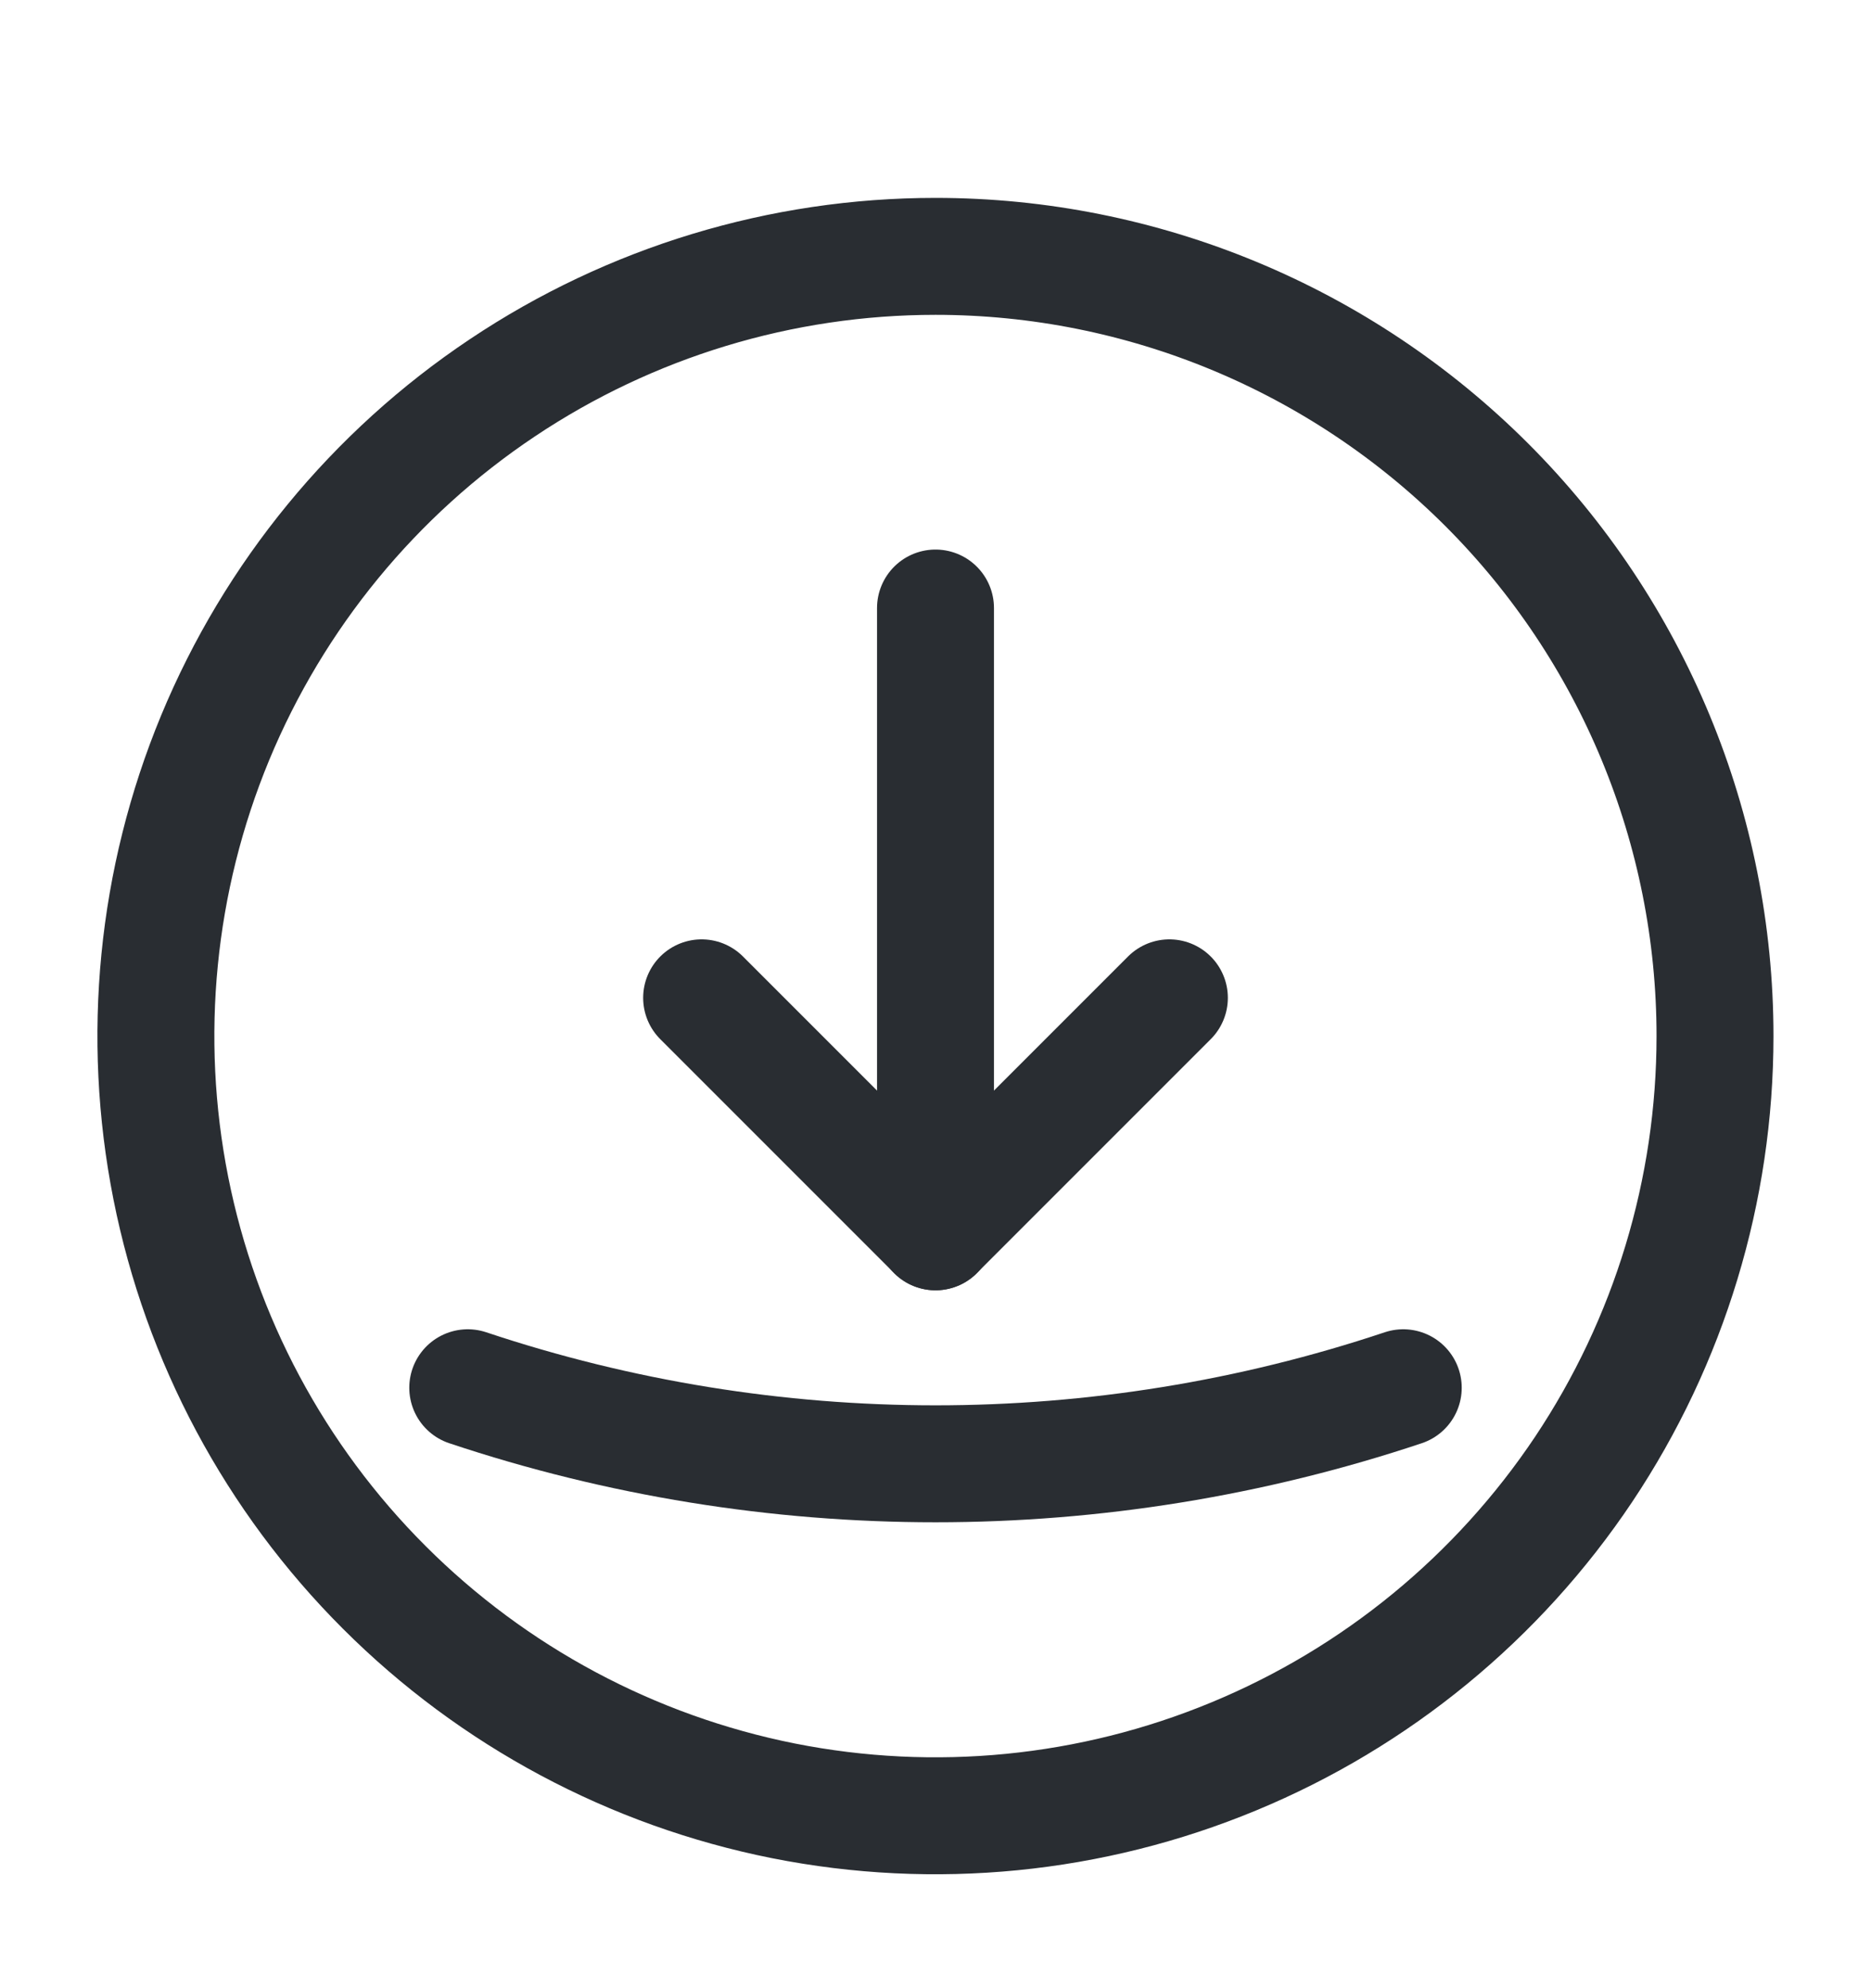
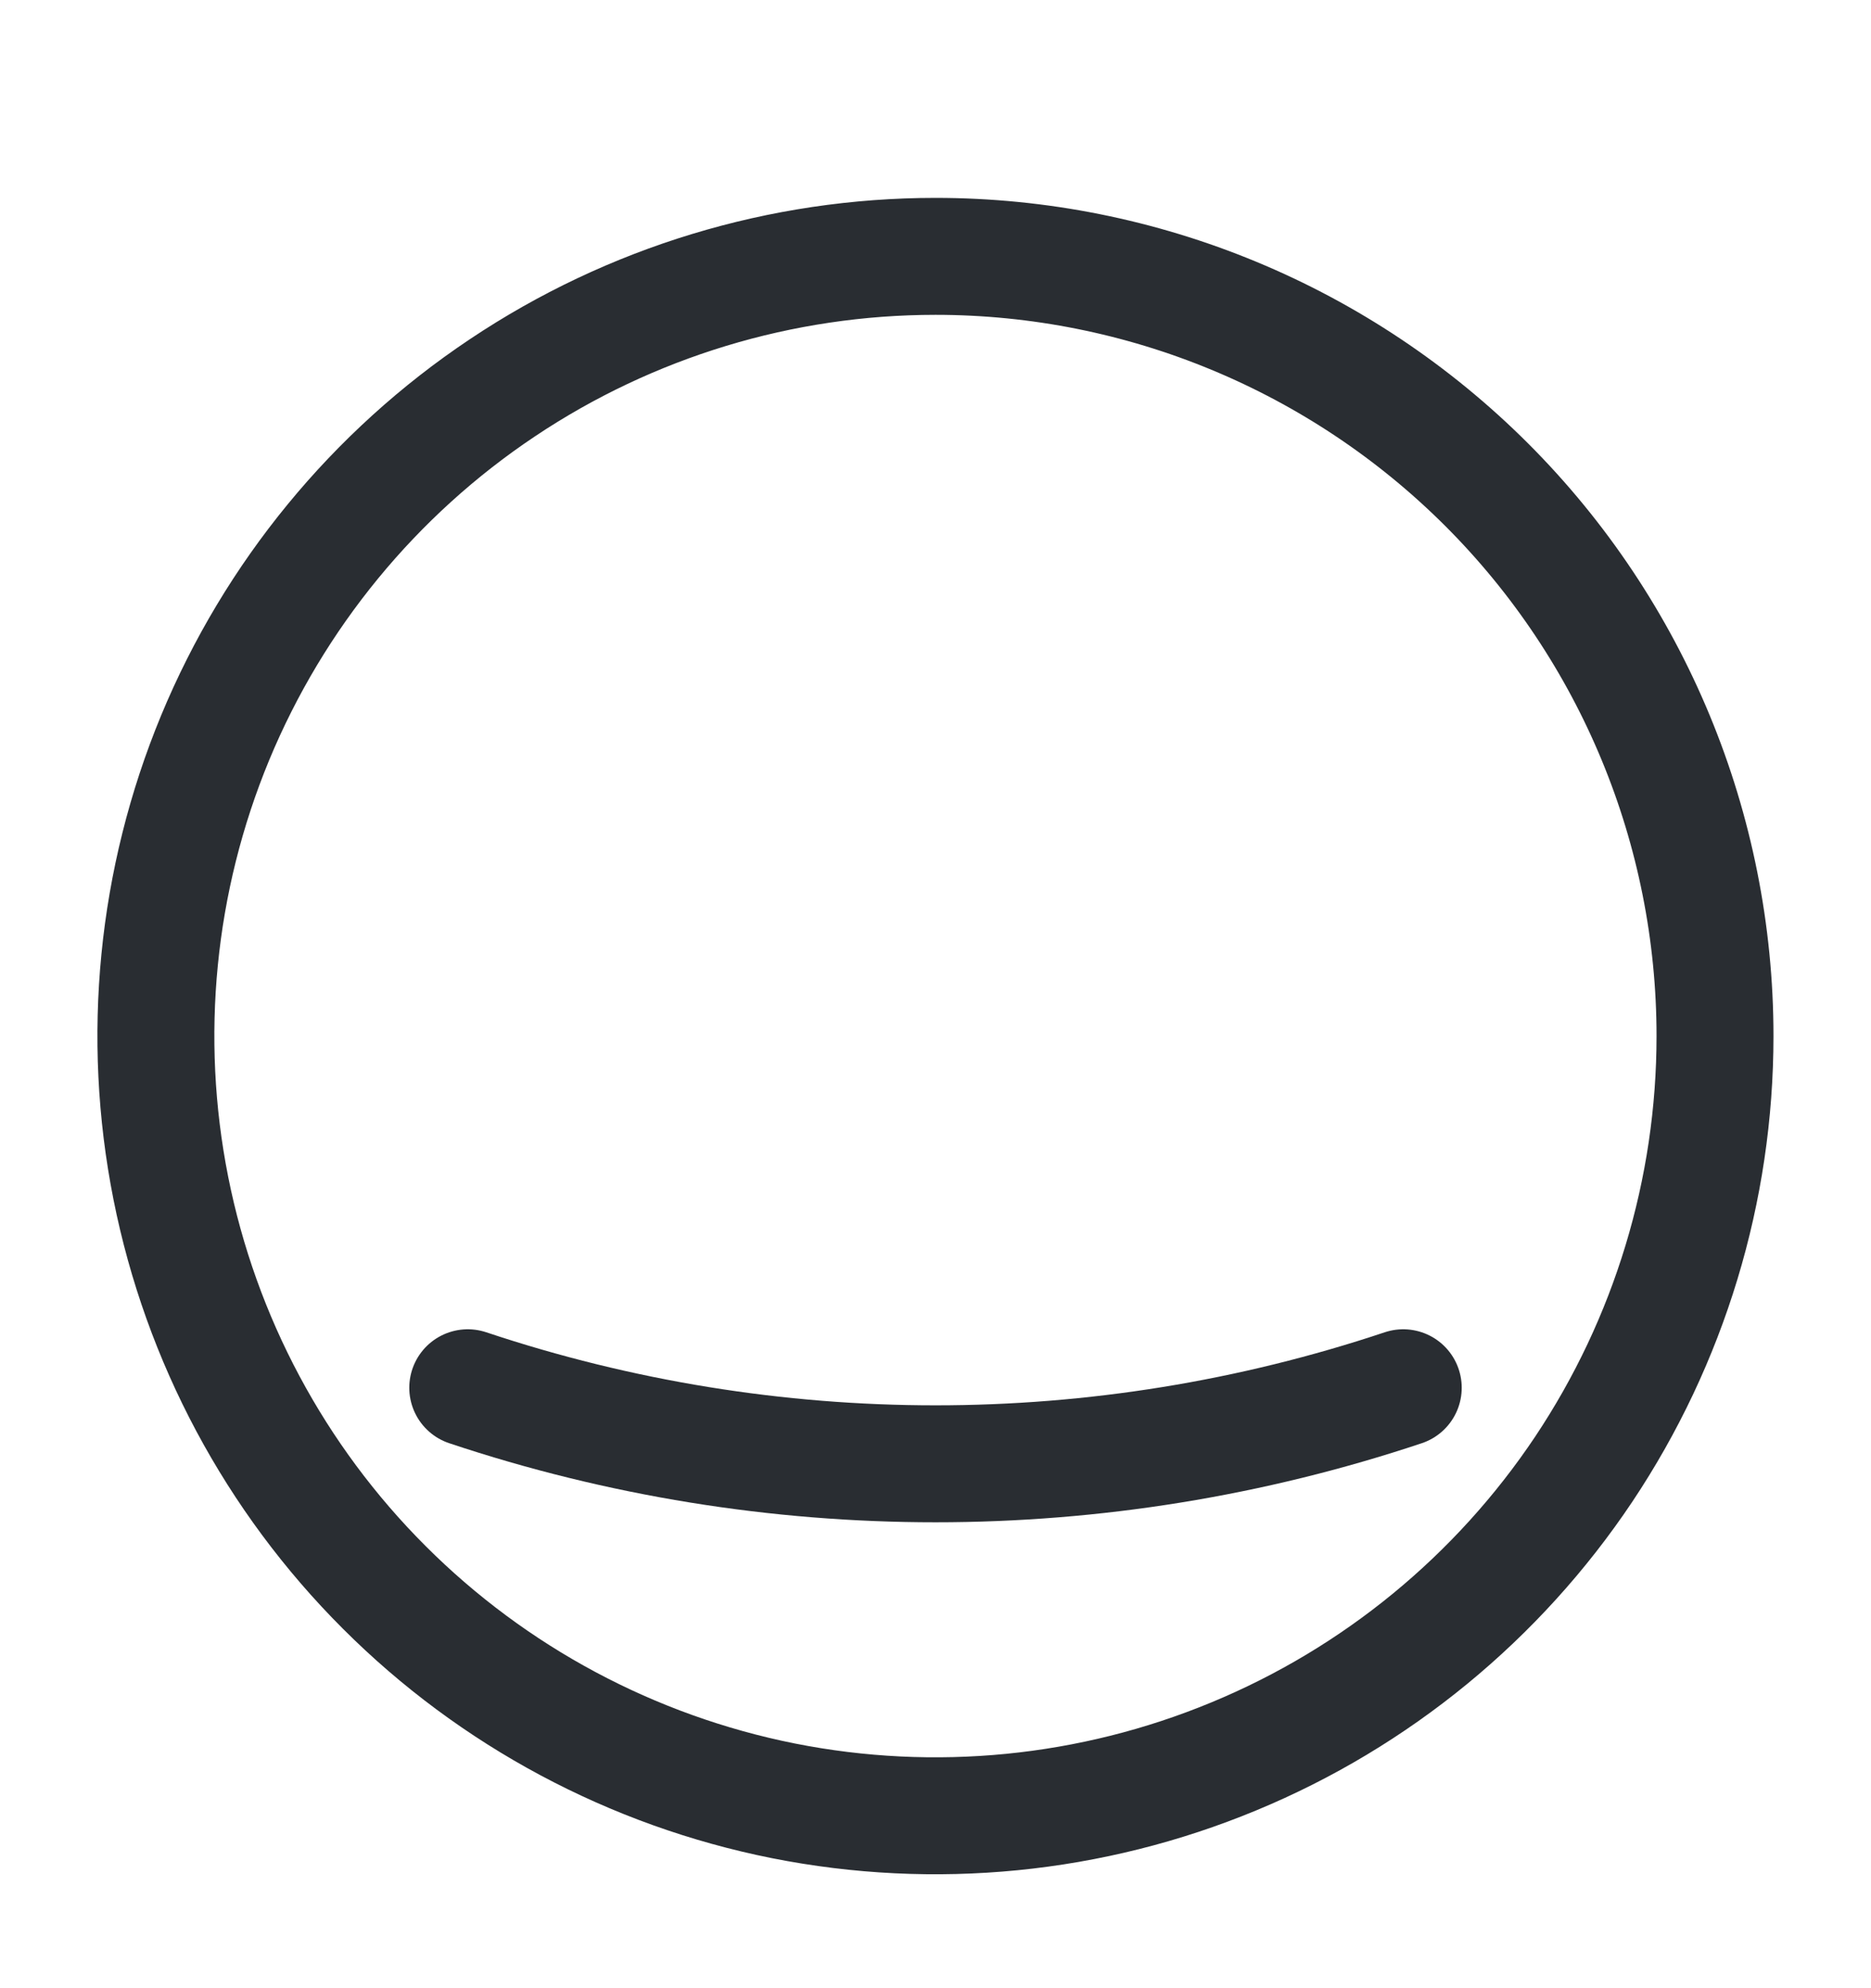
<svg xmlns="http://www.w3.org/2000/svg" width="16" height="17" viewBox="0 0 16 17" fill="none">
  <path d="M14.666 8.859C14.666 10.178 14.275 11.466 13.543 12.563C12.81 13.659 11.769 14.514 10.551 15.018C9.333 15.523 7.992 15.655 6.699 15.398C5.406 15.14 4.218 14.505 3.286 13.573C2.353 12.641 1.718 11.453 1.461 10.16C1.204 8.866 1.336 7.526 1.84 6.308C2.345 5.09 3.2 4.048 4.296 3.316C5.392 2.583 6.681 2.192 8 2.192C9.768 2.192 11.463 2.895 12.714 4.145C13.964 5.395 14.666 7.091 14.666 8.859Z" stroke="#292D32" stroke-linecap="round" stroke-linejoin="round" />
-   <path d="M6 8.532L8 10.532L10 8.532" stroke="#292D32" stroke-linecap="round" stroke-linejoin="round" />
-   <path d="M8 10.533V5.199" stroke="#292D32" stroke-linecap="round" stroke-linejoin="round" />
  <path d="M4 11.866C6.596 12.733 9.404 12.733 12 11.866" stroke="#292D32" stroke-linecap="round" stroke-linejoin="round" />
</svg>